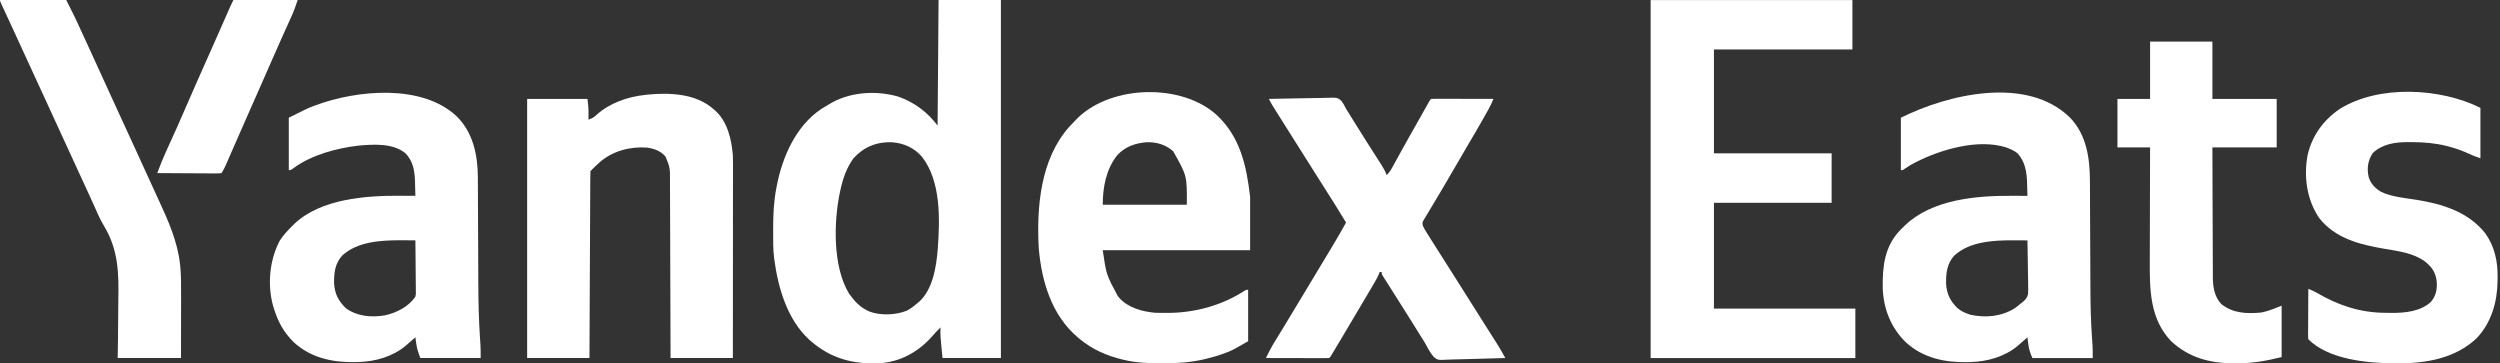
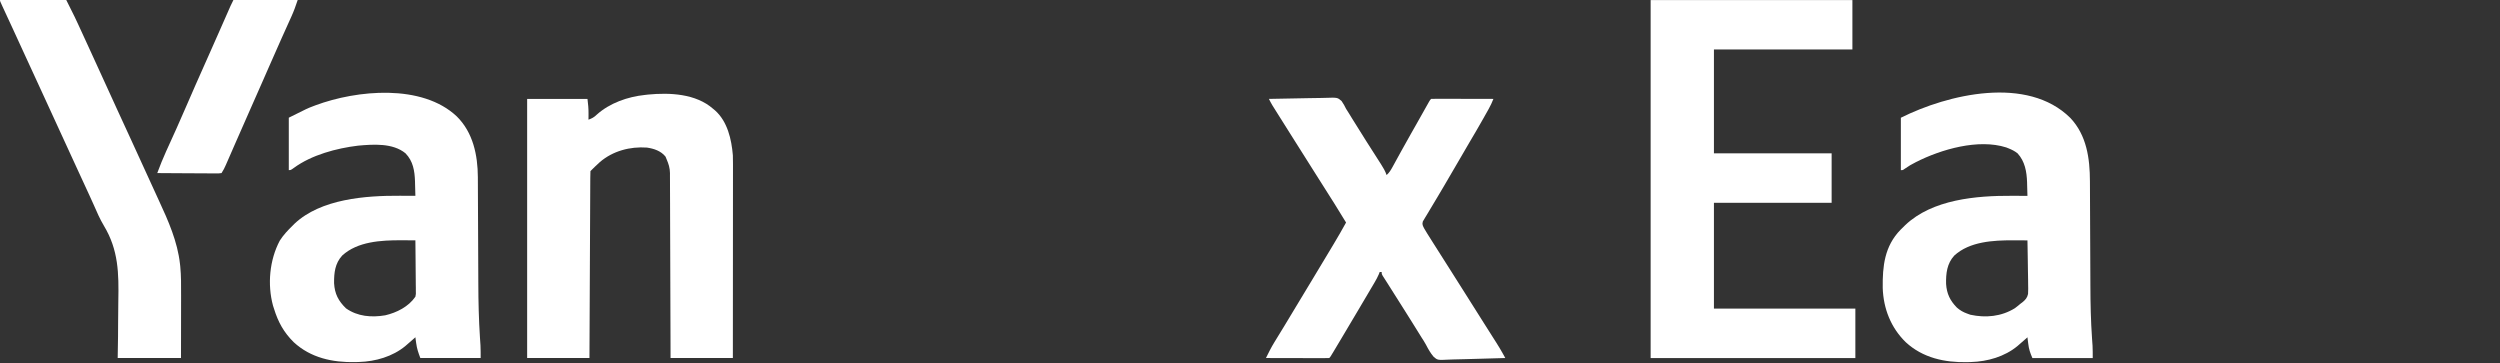
<svg xmlns="http://www.w3.org/2000/svg" width="688" height="100" viewBox="0 0 688 100" fill="none">
  <rect x="0" y="0" width="688" height="100" fill="#333333" stroke="none" />
-   <path d="M258.297 0C263.956 0 269.614 0 275.444 0C275.444 32.514 275.444 65.029 275.444 98.528C270.145 98.528 264.846 98.528 259.386 98.528C258.754 92.21 258.754 92.21 258.842 90.091C257.965 90.939 257.158 91.823 256.358 92.745C252.631 96.87 247.849 99.528 242.266 99.949C234.97 100.317 228.756 98.739 223.186 93.901C222.882 93.638 222.882 93.638 222.571 93.369C216.679 87.87 214.159 79.309 213.116 71.583C213.088 71.387 213.06 71.192 213.032 70.99C212.736 68.554 212.777 66.089 212.775 63.639C212.775 63.396 212.775 63.154 212.775 62.904C212.777 59.121 212.933 55.436 213.66 51.714C213.699 51.507 213.739 51.299 213.779 51.086C215.346 43.09 219.025 34.687 225.995 30C226.77 29.502 227.559 29.038 228.358 28.579C228.593 28.442 228.828 28.305 229.07 28.164C234.473 25.241 241.403 24.892 247.227 26.594C251.613 28.138 255.229 30.839 258.025 34.567C258.16 17.456 258.16 17.456 258.297 0ZM234.89 43.548C233.027 46.13 232.04 48.904 231.352 51.986C231.307 52.179 231.262 52.371 231.217 52.57C229.417 60.81 229.108 73.359 233.664 80.814C235.039 82.721 236.545 84.454 238.7 85.464C238.882 85.55 239.063 85.637 239.25 85.725C242.28 86.882 246.479 86.73 249.459 85.535C250.527 84.99 251.416 84.355 252.309 83.559C252.468 83.435 252.626 83.311 252.789 83.183C256.707 79.811 257.685 73.368 258.073 68.539C258.656 60.372 259.013 49.929 253.714 43.124C251.535 40.662 248.807 39.424 245.541 39.151C241.319 38.965 237.694 40.436 234.89 43.548Z" fill="white" />
  <path d="M125.716 32.047C130.193 36.478 131.472 42.674 131.507 48.771C131.508 49.304 131.508 49.304 131.509 49.848C131.511 50.232 131.513 50.617 131.515 51.001C131.519 51.826 131.522 52.651 131.525 53.476C131.529 54.792 131.535 56.107 131.542 57.422C131.561 61.162 131.578 64.902 131.592 68.642C131.6 70.71 131.609 72.778 131.621 74.845C131.627 75.933 131.632 77.022 131.635 78.11C131.647 83.075 131.768 88.015 132.09 92.971C132.102 93.161 132.115 93.352 132.127 93.548C132.161 94.059 132.195 94.57 132.23 95.081C132.286 96.229 132.279 97.379 132.279 98.528C126.8 98.528 121.321 98.528 115.676 98.528C115.107 97.013 114.744 95.979 114.536 94.446C114.493 94.137 114.45 93.828 114.405 93.51C114.375 93.28 114.345 93.05 114.315 92.813C114.122 92.986 114.122 92.986 113.925 93.162C113.334 93.687 112.737 94.203 112.137 94.718C111.951 94.881 111.764 95.044 111.572 95.211C108.047 98.135 103.335 99.48 98.801 99.617C98.445 99.628 98.089 99.639 97.722 99.65C91.524 99.774 85.51 98.487 80.837 94.174C78.08 91.448 76.528 88.614 75.393 84.919C75.306 84.648 75.218 84.376 75.127 84.097C73.557 78.269 74.171 71.546 76.993 66.229C77.998 64.652 79.23 63.357 80.565 62.057C80.724 61.895 80.882 61.734 81.046 61.568C88.319 54.718 100.615 53.82 110.028 53.874C110.446 53.876 110.864 53.877 111.281 53.878C112.293 53.881 113.304 53.886 114.315 53.891C114.292 52.865 114.262 51.839 114.23 50.812C114.224 50.526 114.217 50.239 114.211 49.944C114.112 47.008 113.697 44.364 111.593 42.188C108.108 39.322 102.755 39.703 98.534 40.083C92.626 40.794 85.752 42.631 80.88 46.199C80.02 46.815 80.02 46.815 79.476 46.815C79.476 42.054 79.476 37.294 79.476 32.389C84.604 29.825 84.604 29.825 86.229 29.208C86.43 29.131 86.631 29.055 86.838 28.976C98.221 24.751 116.158 23.011 125.716 32.047ZM94.191 70.307C92.183 72.478 91.909 75.101 91.939 77.941C92.11 80.889 93.129 82.816 95.211 84.852C98.406 87.107 102.22 87.407 106.005 86.775C109.189 86.039 112.423 84.405 114.315 81.653C114.47 80.892 114.47 80.892 114.438 80.075C114.438 79.609 114.438 79.609 114.438 79.134C114.432 78.802 114.427 78.469 114.421 78.127C114.419 77.613 114.419 77.613 114.416 77.089C114.411 76.182 114.402 75.275 114.39 74.368C114.378 73.441 114.373 72.514 114.368 71.588C114.356 69.771 114.338 67.955 114.315 66.139C113.283 66.133 112.251 66.13 111.219 66.126C110.93 66.125 110.641 66.123 110.344 66.121C104.892 66.109 98.426 66.447 94.191 70.307Z" fill="white" />
-   <path d="M334.848 31.658C341.357 37.779 343.029 45.622 344.034 54.163C344.034 59.014 344.034 63.864 344.034 68.861C330.651 68.861 317.268 68.861 303.479 68.861C304.448 75.567 304.448 75.567 307.562 81.381C307.698 81.559 307.833 81.737 307.973 81.92C310.438 84.733 314.464 85.799 318.056 86.085C319.028 86.117 319.994 86.122 320.967 86.11C321.312 86.108 321.656 86.105 322.012 86.102C329.15 85.985 336.456 83.954 342.469 80.029C342.945 79.748 342.945 79.748 343.489 79.748C343.489 84.419 343.489 89.089 343.489 93.901C339.014 96.459 339.014 96.459 337.348 97.083C337.046 97.198 337.046 97.198 336.738 97.315C335.147 97.896 333.533 98.349 331.888 98.75C331.671 98.803 331.454 98.856 331.23 98.91C327.468 99.766 323.72 99.993 319.878 99.975C319.664 99.974 319.45 99.974 319.23 99.973C315.922 99.96 312.701 99.832 309.467 99.073C309.271 99.028 309.075 98.982 308.873 98.936C304.626 97.914 300.597 96.155 297.219 93.357C296.988 93.167 296.757 92.977 296.519 92.781C289.393 86.648 286.683 77.494 285.873 68.419C285.236 57.055 286.306 43.884 294.212 34.941C294.836 34.256 295.48 33.594 296.13 32.934C296.329 32.731 296.528 32.529 296.733 32.32C306.128 23.38 325.173 22.899 334.848 31.658ZM307.441 42.742C304.394 46.592 303.479 51.535 303.479 56.341C311.114 56.341 318.748 56.341 326.614 56.341C326.672 48.35 326.672 48.35 322.849 41.618C320.767 39.785 318.251 39.045 315.487 39.145C312.353 39.411 309.613 40.366 307.441 42.742Z" fill="white" />
  <path d="M196.241 29.94C196.422 30.089 196.604 30.239 196.79 30.394C200.213 33.462 201.31 38.325 201.684 42.732C201.718 43.537 201.72 44.34 201.717 45.145C201.717 45.49 201.717 45.49 201.718 45.842C201.718 46.605 201.717 47.368 201.715 48.132C201.715 48.682 201.715 49.232 201.715 49.782C201.715 51.271 201.714 52.759 201.712 54.247C201.71 55.805 201.71 57.362 201.71 58.919C201.709 61.866 201.707 64.812 201.704 67.759C201.701 71.115 201.699 74.471 201.698 77.826C201.695 84.727 201.69 91.628 201.684 98.528C196.026 98.528 190.367 98.528 184.537 98.528C184.531 96.159 184.531 96.159 184.525 93.741C184.511 88.525 184.493 83.31 184.473 78.094C184.461 74.931 184.45 71.769 184.443 68.606C184.437 65.849 184.427 63.092 184.415 60.335C184.408 58.876 184.403 57.416 184.402 55.957C184.4 54.582 184.395 53.208 184.386 51.834C184.384 51.33 184.383 50.826 184.383 50.322C184.384 49.633 184.379 48.944 184.373 48.254C184.375 48.056 184.376 47.858 184.377 47.654C184.358 46.218 184.009 45.144 183.448 43.821C183.347 43.579 183.246 43.338 183.142 43.089C181.876 41.528 179.963 40.895 178.026 40.614C173.393 40.285 168.655 41.536 165.09 44.6C164.196 45.402 163.34 46.238 162.491 47.087C162.461 47.751 162.449 48.408 162.448 49.072C162.446 49.283 162.445 49.493 162.444 49.71C162.439 50.42 162.437 51.13 162.435 51.84C162.432 52.347 162.429 52.854 162.427 53.361C162.419 54.741 162.414 56.121 162.408 57.502C162.402 58.943 162.395 60.384 162.387 61.825C162.374 64.556 162.362 67.287 162.35 70.018C162.336 73.126 162.321 76.234 162.306 79.342C162.275 85.737 162.247 92.133 162.219 98.528C156.56 98.528 150.901 98.528 145.071 98.528C145.071 74.996 145.071 51.463 145.071 27.218C150.55 27.218 156.029 27.218 161.674 27.218C161.853 28.649 161.978 29.884 161.963 31.3C161.961 31.609 161.958 31.918 161.956 32.236C161.953 32.466 161.95 32.696 161.946 32.934C162.903 32.597 163.526 32.251 164.243 31.539C167.813 28.341 172.744 26.627 177.461 26.129C177.739 26.096 178.018 26.063 178.306 26.029C184.332 25.45 191.487 25.764 196.241 29.94Z" fill="white" />
  <path d="M349.205 27.218C351.691 27.155 354.178 27.106 356.665 27.077C357.82 27.063 358.974 27.043 360.129 27.012C361.245 26.983 362.36 26.967 363.475 26.96C363.9 26.955 364.325 26.945 364.749 26.93C368.07 26.819 368.07 26.819 369.197 27.796C369.69 28.491 370.066 29.172 370.435 29.94C370.705 30.378 370.98 30.813 371.261 31.245C371.536 31.694 371.811 32.144 372.085 32.593C373.338 34.634 374.607 36.664 375.895 38.683C376.052 38.93 376.209 39.176 376.371 39.43C377 40.417 377.629 41.403 378.26 42.387C378.715 43.097 379.168 43.807 379.621 44.518C379.757 44.73 379.894 44.942 380.034 45.161C380.658 46.141 381.217 47.068 381.594 48.176C382.347 47.505 382.777 46.774 383.259 45.892C383.422 45.595 383.586 45.298 383.754 44.993C383.84 44.835 383.926 44.677 384.014 44.515C384.378 43.848 384.745 43.184 385.111 42.519C385.299 42.178 385.486 41.837 385.674 41.496C386.536 39.928 387.414 38.369 388.296 36.812C388.438 36.563 388.579 36.314 388.724 36.057C389.011 35.552 389.297 35.047 389.584 34.541C390.067 33.688 390.548 32.834 391.029 31.979C391.192 31.689 391.355 31.399 391.524 31.1C391.839 30.541 392.153 29.981 392.468 29.421C392.608 29.172 392.749 28.923 392.894 28.666C393.018 28.445 393.142 28.224 393.27 27.996C393.57 27.49 393.57 27.49 393.842 27.218C394.376 27.192 394.912 27.186 395.447 27.187C395.79 27.187 396.133 27.187 396.487 27.187C396.865 27.188 397.242 27.19 397.619 27.191C398.004 27.192 398.388 27.192 398.772 27.192C399.784 27.194 400.797 27.196 401.809 27.199C402.842 27.202 403.875 27.203 404.907 27.204C406.935 27.207 408.962 27.212 410.989 27.218C410.61 28.185 410.191 29.082 409.683 29.99C409.531 30.261 409.379 30.533 409.222 30.813C409.059 31.103 408.895 31.393 408.727 31.692C408.471 32.147 408.471 32.147 408.21 32.61C406.982 34.787 405.725 36.945 404.446 39.092C403.315 40.993 402.207 42.906 401.106 44.824C399.866 46.982 398.613 49.133 397.341 51.272C396.794 52.192 396.249 53.113 395.704 54.035C395.022 55.188 394.333 56.336 393.639 57.482C393.332 57.997 393.026 58.513 392.719 59.029C392.504 59.378 392.504 59.378 392.284 59.734C392.158 59.95 392.031 60.165 391.901 60.387C391.789 60.573 391.677 60.758 391.561 60.95C391.318 61.759 391.558 62.132 391.937 62.873C392.197 63.33 392.469 63.78 392.749 64.225C392.912 64.484 393.075 64.744 393.243 65.011C393.418 65.288 393.593 65.565 393.774 65.85C393.956 66.139 394.138 66.428 394.325 66.726C395.849 69.145 397.384 71.556 398.921 73.967C400.186 75.951 401.441 77.941 402.697 79.931C403.374 81.005 404.051 82.078 404.729 83.15C405.001 83.581 405.273 84.012 405.546 84.443C405.68 84.657 405.815 84.87 405.954 85.09C406.362 85.736 406.77 86.383 407.179 87.029C407.314 87.243 407.448 87.456 407.587 87.676C407.858 88.105 408.129 88.534 408.399 88.962C409.101 90.075 409.805 91.186 410.512 92.296C410.657 92.525 410.803 92.754 410.952 92.99C411.228 93.423 411.503 93.856 411.78 94.288C412.424 95.303 413.04 96.325 413.621 97.378C413.74 97.595 413.86 97.811 413.983 98.034C414.118 98.279 414.118 98.279 414.255 98.528C411.783 98.624 409.311 98.696 406.837 98.74C405.688 98.761 404.541 98.79 403.392 98.837C402.282 98.881 401.173 98.905 400.062 98.916C399.64 98.923 399.219 98.938 398.797 98.96C395.593 99.122 395.593 99.122 394.491 98.135C393.671 97.159 393.056 96.086 392.476 94.955C392.084 94.208 391.625 93.507 391.165 92.8C390.843 92.283 390.522 91.766 390.202 91.248C389.849 90.681 389.496 90.114 389.144 89.548C388.972 89.272 388.8 88.996 388.623 88.711C387.901 87.552 387.172 86.397 386.442 85.243C386.312 85.037 386.182 84.831 386.048 84.619C385.786 84.206 385.525 83.793 385.264 83.38C384.544 82.243 383.826 81.106 383.108 79.969C382.976 79.761 382.844 79.552 382.708 79.338C382.459 78.942 382.209 78.546 381.96 78.15C381.708 77.751 381.453 77.353 381.197 76.957C381.072 76.762 380.948 76.567 380.819 76.366C380.706 76.192 380.594 76.018 380.478 75.838C380.233 75.393 380.233 75.393 380.233 74.849C380.053 74.849 379.874 74.849 379.689 74.849C379.617 75.041 379.545 75.234 379.472 75.432C379.125 76.256 378.714 76.994 378.261 77.763C378.08 78.07 377.9 78.377 377.714 78.694C377.516 79.028 377.318 79.363 377.12 79.697C376.914 80.047 376.708 80.396 376.502 80.746C375.842 81.866 375.18 82.984 374.517 84.103C374.293 84.481 374.07 84.86 373.846 85.238C372.35 87.765 370.849 90.29 369.346 92.813C369.167 93.112 368.989 93.412 368.805 93.721C368.34 94.501 367.873 95.282 367.407 96.062C367.206 96.398 367.206 96.398 367.002 96.74C366.112 98.224 366.112 98.224 365.808 98.528C365.265 98.554 364.721 98.561 364.178 98.559C363.829 98.559 363.48 98.559 363.121 98.559C362.737 98.558 362.354 98.557 361.971 98.555C361.58 98.555 361.19 98.554 360.8 98.554C359.771 98.553 358.743 98.55 357.714 98.547C356.665 98.544 355.616 98.543 354.567 98.542C352.507 98.539 350.448 98.534 348.388 98.528C349.118 97.04 349.853 95.574 350.722 94.161C350.901 93.868 351.08 93.575 351.265 93.273C351.405 93.045 351.405 93.045 351.549 92.812C352.064 91.976 352.575 91.137 353.086 90.299C353.193 90.126 353.299 89.952 353.409 89.772C354.559 87.89 355.693 85.997 356.826 84.103C358.304 81.633 359.79 79.169 361.288 76.71C363.106 73.724 364.906 70.727 366.692 67.721C366.802 67.536 366.912 67.351 367.026 67.16C368.19 65.203 369.348 63.242 370.435 61.24C368.368 57.824 366.245 54.448 364.096 51.084C363.382 49.964 362.672 48.84 361.963 47.716C361.83 47.506 361.698 47.296 361.561 47.08C361.295 46.658 361.029 46.236 360.764 45.815C360.223 44.958 359.682 44.101 359.141 43.244C358.867 42.812 358.594 42.379 358.321 41.946C357.651 40.886 356.981 39.825 356.31 38.765C354.741 36.286 353.179 33.803 351.62 31.317C351.443 31.035 351.265 30.753 351.083 30.462C350.917 30.197 350.751 29.933 350.58 29.66C350.433 29.425 350.286 29.19 350.134 28.948C349.794 28.381 349.496 27.81 349.205 27.218Z" fill="white" />
  <path d="M0 0C6.018 0 12.036 0 18.236 0C20.738 5.005 20.738 5.005 21.545 6.767C21.638 6.971 21.732 7.174 21.829 7.384C22.129 8.035 22.428 8.687 22.727 9.339C22.941 9.805 23.156 10.271 23.37 10.737C24.019 12.147 24.666 13.559 25.313 14.97C25.41 15.182 25.507 15.394 25.607 15.613C27.053 18.767 28.494 21.924 29.934 25.08C30.559 26.451 31.185 27.821 31.811 29.191C31.9 29.386 31.989 29.58 32.08 29.781C33.438 32.753 34.805 35.722 36.177 38.688C38.229 43.128 40.27 47.573 42.283 52.031C42.76 53.085 43.242 54.137 43.729 55.187C46.322 60.786 48.854 66.478 49.536 72.672C49.56 72.882 49.583 73.092 49.608 73.309C49.862 75.938 49.843 78.559 49.835 81.198C49.835 81.7 49.834 82.202 49.834 82.704C49.833 84.014 49.83 85.324 49.827 86.634C49.824 88.212 49.823 89.79 49.821 91.367C49.819 93.754 49.813 96.141 49.809 98.528C44.06 98.528 38.312 98.528 32.389 98.528C32.435 95.595 32.435 95.595 32.483 92.602C32.493 91.342 32.501 90.082 32.505 88.822C32.511 86.833 32.522 84.846 32.562 82.858C32.709 75.228 32.621 68.813 28.609 62.15C27.49 60.288 26.642 58.311 25.772 56.324C25.586 55.91 25.399 55.497 25.211 55.085C25.063 54.758 24.915 54.431 24.763 54.094C23.557 51.433 22.325 48.784 21.094 46.134C19.537 42.784 17.99 39.429 16.467 36.064C14.948 32.709 13.408 29.366 11.857 26.027C10.159 22.371 8.471 18.712 6.799 15.044C5.719 12.675 4.633 10.308 3.539 7.944C3.426 7.698 3.312 7.452 3.194 7.198C2.637 5.994 2.079 4.789 1.52 3.586C1.32 3.152 1.119 2.719 0.919 2.286C0.825 2.085 0.732 1.885 0.636 1.678C0 0.303 0 0.303 0 0Z" fill="white" />
  <path d="M64.234 0C70.072 0 75.91 0 81.926 0C81.399 1.579 80.876 3.058 80.189 4.559C80.057 4.852 80.057 4.852 79.922 5.152C79.732 5.573 79.542 5.994 79.351 6.415C78.827 7.569 78.308 8.725 77.789 9.88C77.681 10.12 77.573 10.361 77.461 10.608C76.314 13.161 75.189 15.723 74.067 18.287C73.656 19.224 73.246 20.16 72.835 21.097C72.733 21.331 72.63 21.565 72.525 21.806C71.249 24.717 69.962 27.623 68.676 30.529C67.45 33.299 66.229 36.07 65.016 38.845C64.902 39.104 64.789 39.364 64.672 39.631C64.127 40.877 63.582 42.123 63.039 43.37C62.844 43.815 62.65 44.26 62.455 44.705C62.324 45.009 62.324 45.009 62.189 45.319C61.828 46.142 61.467 46.882 60.968 47.631C60.231 47.729 60.231 47.729 59.282 47.724C58.928 47.724 58.574 47.724 58.209 47.724C57.821 47.719 57.433 47.715 57.045 47.711C56.649 47.709 56.253 47.708 55.857 47.707C54.815 47.704 53.772 47.696 52.729 47.687C51.666 47.679 50.602 47.675 49.539 47.671C47.451 47.662 45.364 47.648 43.276 47.631C44.038 45.613 44.818 43.614 45.718 41.653C45.815 41.439 45.912 41.224 46.012 41.004C46.218 40.549 46.424 40.095 46.631 39.641C47.183 38.429 47.731 37.214 48.28 36C48.389 35.758 48.498 35.516 48.611 35.267C49.517 33.256 50.401 31.235 51.272 29.208C52.945 25.318 54.665 21.448 56.389 17.579C56.622 17.055 56.856 16.53 57.089 16.005C57.206 15.743 57.323 15.482 57.443 15.212C58.298 13.29 59.149 11.367 59.998 9.443C60.177 9.038 60.177 9.038 60.36 8.624C60.934 7.324 61.507 6.024 62.08 4.724C62.285 4.257 62.491 3.791 62.697 3.325C62.79 3.113 62.883 2.902 62.979 2.684C63.065 2.489 63.151 2.293 63.24 2.092C63.314 1.924 63.388 1.755 63.465 1.582C63.708 1.048 63.972 0.524 64.234 0Z" fill="white" />
  <path d="M454.255 0.012C472.578 0.012 490.901 0.012 509.78 0.012C509.78 4.503 509.78 8.994 509.78 13.621C497.205 13.621 484.63 13.621 471.675 13.621C471.675 23.052 471.675 32.483 471.675 42.2C482.363 42.2 493.052 42.2 504.064 42.2C504.064 46.691 504.064 51.182 504.064 55.809C493.376 55.809 482.687 55.809 471.675 55.809C471.675 65.419 471.675 75.03 471.675 84.932C484.519 84.932 497.363 84.932 510.596 84.932C510.596 89.423 510.596 93.914 510.596 98.541C492.004 98.541 473.411 98.541 454.255 98.541C454.255 66.026 454.255 33.512 454.255 0.012Z" fill="white" />
  <path d="M569.752 32.454C574.262 37.222 575.137 43.602 575.149 49.919C575.151 50.309 575.153 50.7 575.155 51.091C575.159 51.929 575.162 52.768 575.165 53.606C575.169 54.942 575.176 56.278 575.182 57.614C575.202 61.411 575.218 65.209 575.232 69.007C575.24 71.107 575.249 73.207 575.261 75.307C575.267 76.412 575.272 77.518 575.275 78.623C575.287 83.488 575.392 88.326 575.73 93.18C575.766 93.701 575.766 93.701 575.803 94.231C575.836 94.683 575.836 94.683 575.87 95.144C575.928 96.275 575.919 97.409 575.919 98.541C570.44 98.541 564.961 98.541 559.316 98.541C558.677 97.05 558.367 96.152 558.176 94.611C558.133 94.275 558.09 93.938 558.045 93.592C558.016 93.339 557.986 93.086 557.955 92.825C557.762 92.998 557.762 92.998 557.565 93.175C556.974 93.699 556.377 94.216 555.778 94.73C555.591 94.893 555.404 95.056 555.212 95.224C551.688 98.148 546.975 99.492 542.441 99.63C542.085 99.641 541.729 99.651 541.363 99.663C535.16 99.787 529.156 98.496 524.477 94.186C520.37 90.187 518.311 84.936 518.125 79.246C518.051 73.237 518.624 67.765 523.014 63.241C523.227 63.034 523.441 62.827 523.66 62.613C523.874 62.401 524.087 62.188 524.307 61.969C531.771 54.864 543.884 53.83 553.668 53.887C554.086 53.888 554.504 53.889 554.922 53.89C555.933 53.893 556.944 53.898 557.955 53.904C557.933 52.922 557.902 51.942 557.87 50.961C557.864 50.687 557.858 50.414 557.851 50.132C557.749 47.231 557.259 44.404 555.233 42.2C554.466 41.591 553.692 41.202 552.784 40.839C552.568 40.752 552.352 40.666 552.13 40.577C544.436 38.125 534.232 41.084 527.289 44.603C525.661 45.453 525.661 45.453 524.14 46.475C523.66 46.827 523.66 46.827 523.116 46.827C523.116 42.067 523.116 37.306 523.116 32.402C536.089 25.915 557.93 20.727 569.752 32.454ZM537.831 70.319C535.795 72.522 535.5 75.266 535.564 78.149C535.746 80.835 536.653 82.722 538.53 84.643C539.411 85.41 540.255 85.904 541.352 86.293C541.644 86.4 541.936 86.506 542.237 86.616C546.451 87.529 550.78 87.127 554.491 84.819C555.037 84.428 555.537 84.006 556.05 83.571C556.301 83.386 556.301 83.386 556.558 83.197C557.398 82.505 557.887 81.978 558.121 80.897C558.175 79.954 558.169 79.03 558.141 78.086C558.138 77.744 558.136 77.403 558.133 77.051C558.124 76.148 558.107 75.246 558.086 74.343C558.066 73.42 558.058 72.497 558.048 71.573C558.027 69.766 557.995 67.959 557.955 66.152C556.923 66.146 555.891 66.142 554.859 66.139C554.57 66.137 554.281 66.135 553.984 66.134C548.533 66.121 542.066 66.46 537.831 70.319Z" fill="white" />
-   <path d="M682.613 29.68C682.613 34.261 682.613 38.841 682.613 43.561C681.532 43.201 680.57 42.839 679.55 42.36C677.736 41.516 675.924 40.854 673.988 40.346C673.788 40.293 673.588 40.24 673.382 40.185C670.21 39.393 667.097 39.113 663.832 39.121C663.488 39.117 663.145 39.112 662.79 39.108C659.188 39.106 655.694 39.577 652.979 42.115C651.629 44.22 651.326 46.293 651.856 48.732C652.47 50.653 653.653 51.852 655.378 52.847C658.271 54.18 661.729 54.482 664.85 54.964C672.063 56.097 679.246 58.268 683.956 64.212C686.537 67.862 687.392 71.9 687.342 76.307C687.339 76.655 687.336 77.003 687.334 77.362C687.242 83.135 685.633 88.781 681.579 93.075C675.657 98.671 667.59 100.026 659.733 99.987C659.525 99.986 659.318 99.986 659.104 99.985C651.649 99.956 640.875 98.991 635.253 93.37C635.188 92.777 635.188 92.777 635.192 92.034C635.192 91.756 635.192 91.478 635.192 91.192C635.195 90.891 635.197 90.59 635.2 90.28C635.201 89.819 635.201 89.819 635.203 89.349C635.206 88.364 635.213 87.379 635.219 86.395C635.222 85.729 635.225 85.062 635.227 84.396C635.233 82.76 635.242 81.124 635.253 79.488C636.091 79.818 636.872 80.155 637.647 80.614C643.573 84.062 649.575 86.066 656.484 86.086C657.037 86.089 657.589 86.097 658.141 86.106C661.846 86.136 666.169 85.723 669.006 83.058C670.393 81.351 670.709 79.744 670.603 77.583C670.332 75.087 669.365 73.593 667.427 72.014C664.166 69.604 660.046 69.118 656.155 68.458C649.438 67.316 642.612 65.607 638.212 59.965C634.824 54.893 633.971 48.721 635.032 42.778C636.286 37.308 639.315 33.141 643.905 29.973C654.668 23.281 671.631 24.189 682.613 29.68Z" fill="white" />
-   <path d="M591.706 11.444C597.364 11.444 603.023 11.444 608.853 11.444C608.853 16.653 608.853 21.863 608.853 27.23C614.691 27.23 620.529 27.23 626.544 27.23C626.544 31.631 626.544 36.032 626.544 40.567C620.706 40.567 614.868 40.567 608.853 40.567C608.869 47.363 608.869 47.363 608.896 54.159C608.91 56.932 608.922 59.705 608.927 62.478C608.93 64.497 608.937 66.517 608.949 68.537C608.955 69.605 608.96 70.674 608.959 71.742C608.959 72.75 608.964 73.757 608.973 74.765C608.976 75.307 608.974 75.849 608.972 76.391C609.003 79.045 609.423 81.682 611.309 83.689C614.542 86.251 618.249 86.361 622.189 86.021C623.702 85.742 625.118 85.232 626.544 84.66C626.993 84.48 627.443 84.301 627.905 84.115C627.905 88.786 627.905 93.457 627.905 98.269C623.552 99.357 619.703 100.006 615.266 99.987C615.082 99.986 614.898 99.986 614.708 99.985C608.13 99.951 602.387 98.455 597.489 93.88C591.649 87.788 591.579 79.722 591.623 71.812C591.628 70.71 591.628 69.609 591.629 68.507C591.632 66.429 591.638 64.351 591.647 62.273C591.656 59.904 591.66 57.535 591.664 55.166C591.673 50.3 591.688 45.433 591.706 40.567C588.741 40.567 585.777 40.567 582.724 40.567C582.724 36.166 582.724 31.765 582.724 27.23C585.688 27.23 588.652 27.23 591.706 27.23C591.706 22.021 591.706 16.811 591.706 11.444Z" fill="white" />
</svg>